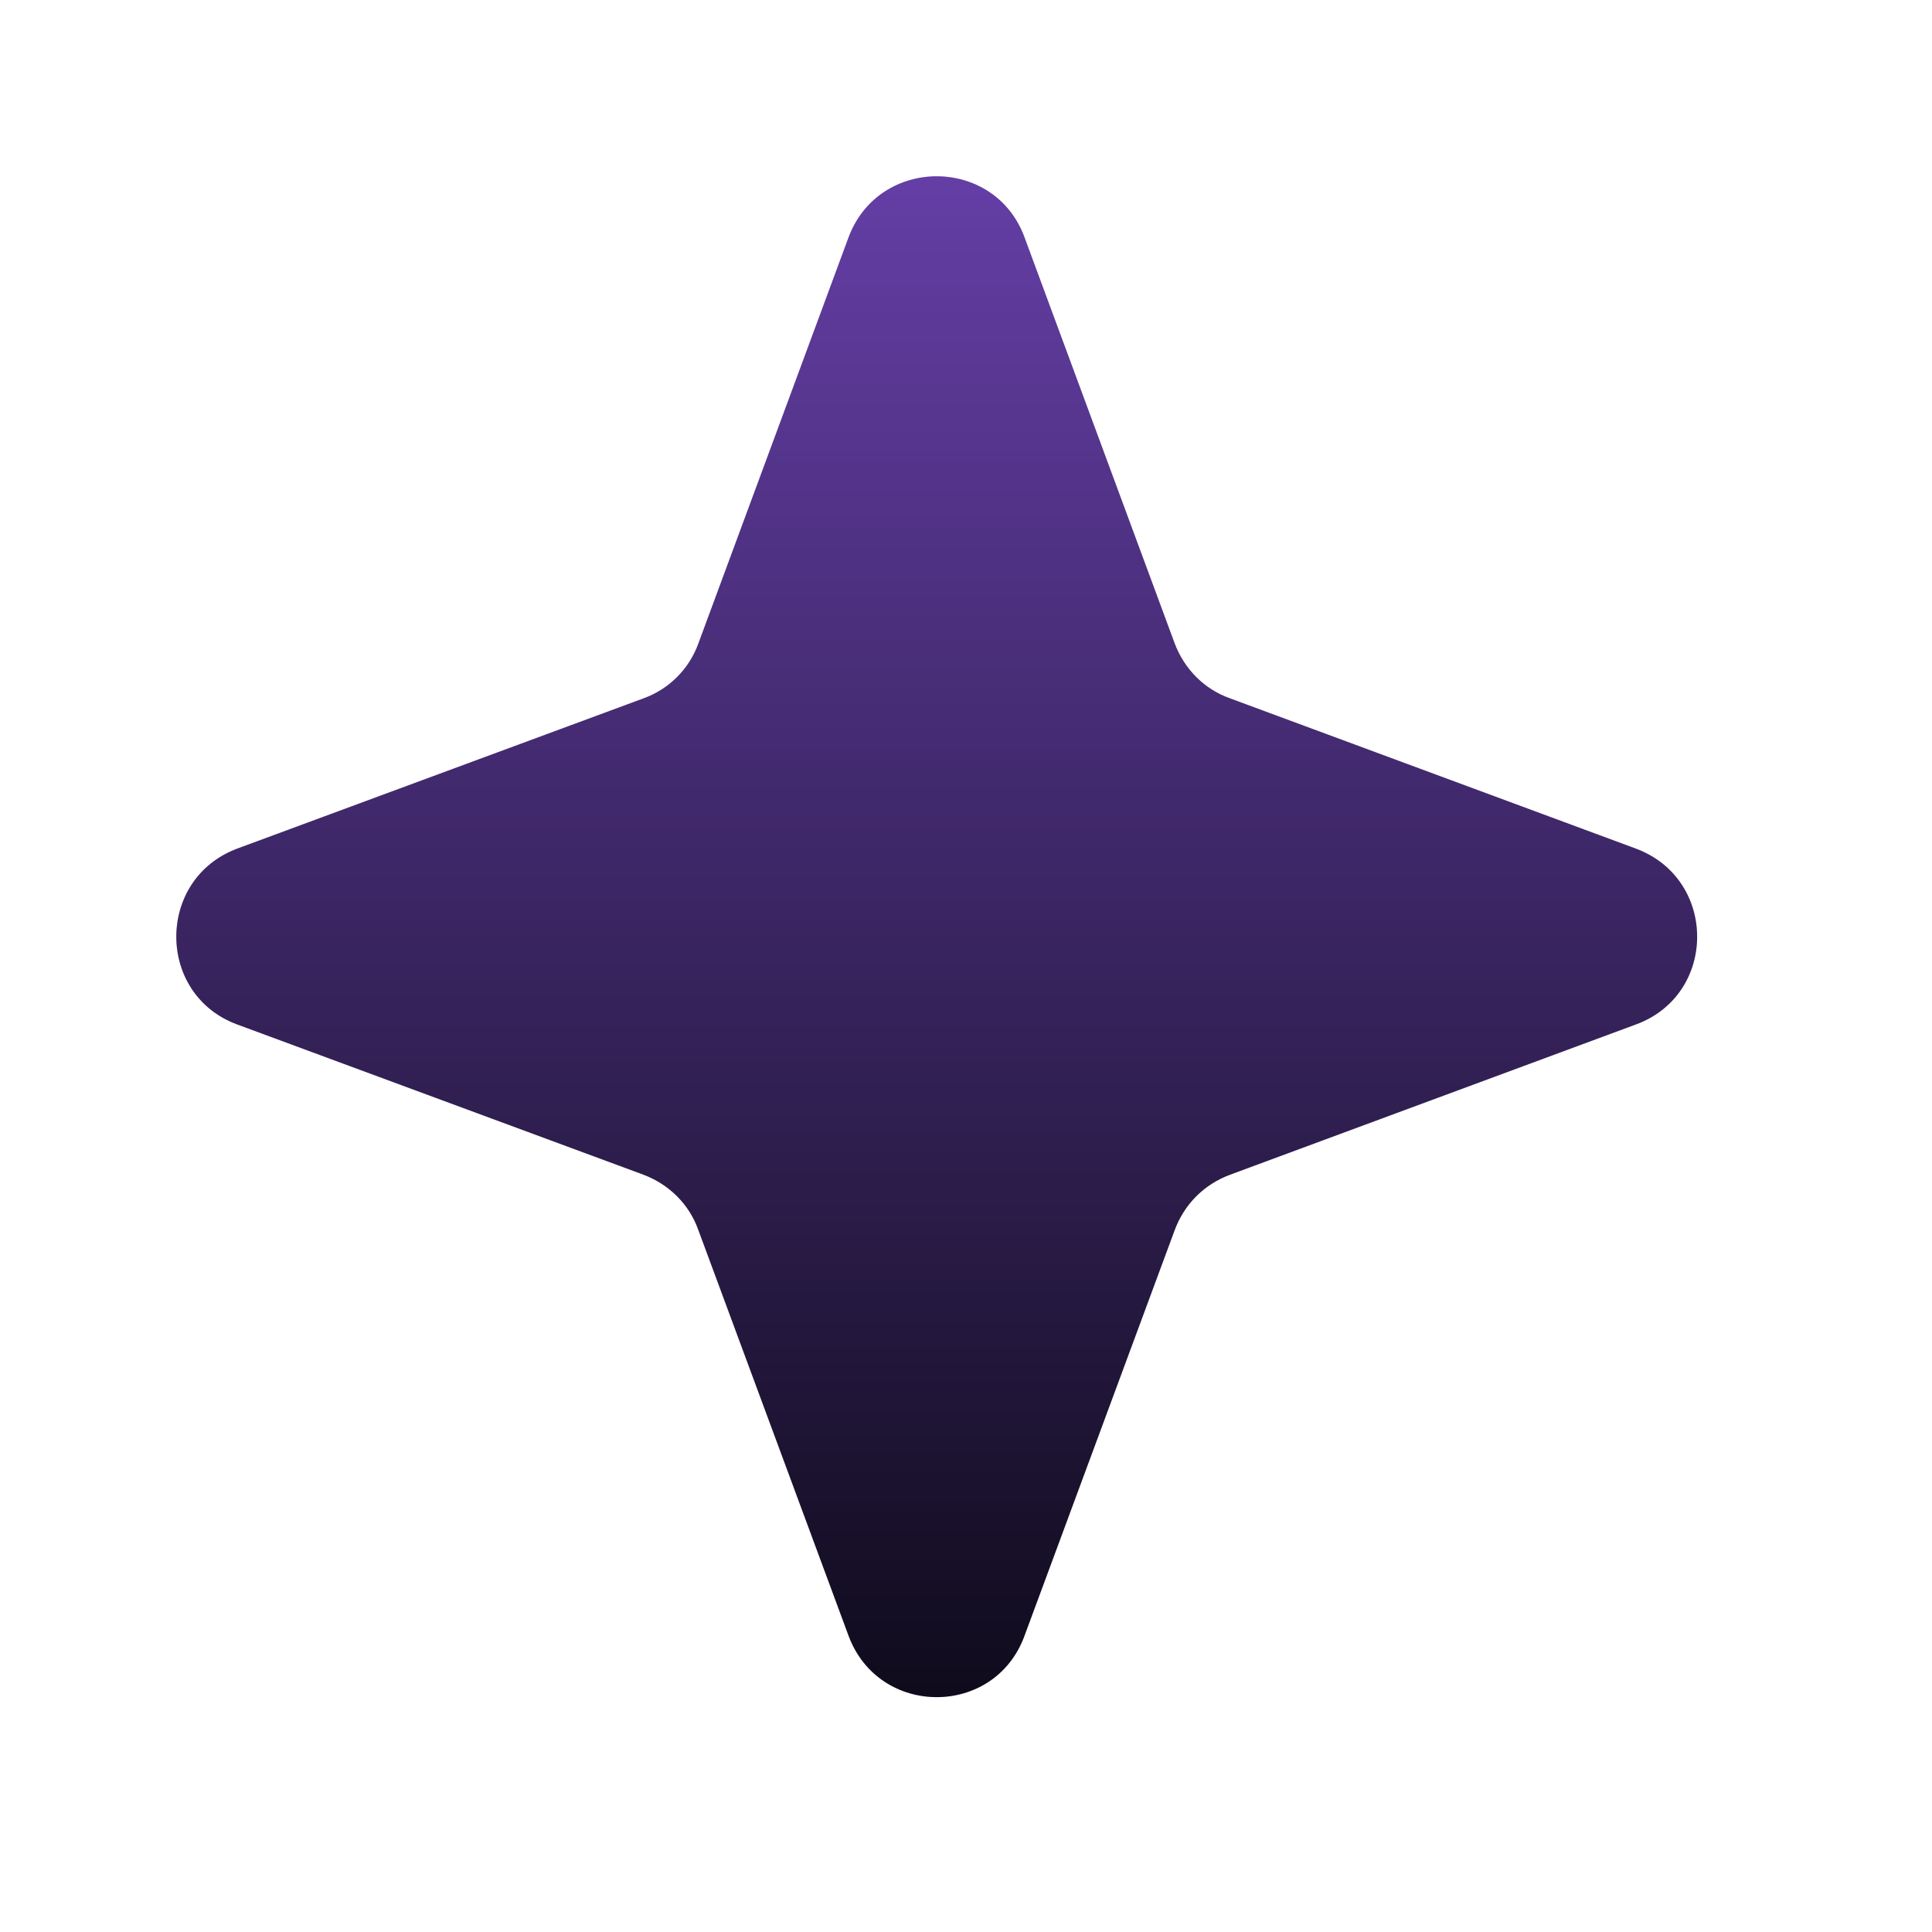
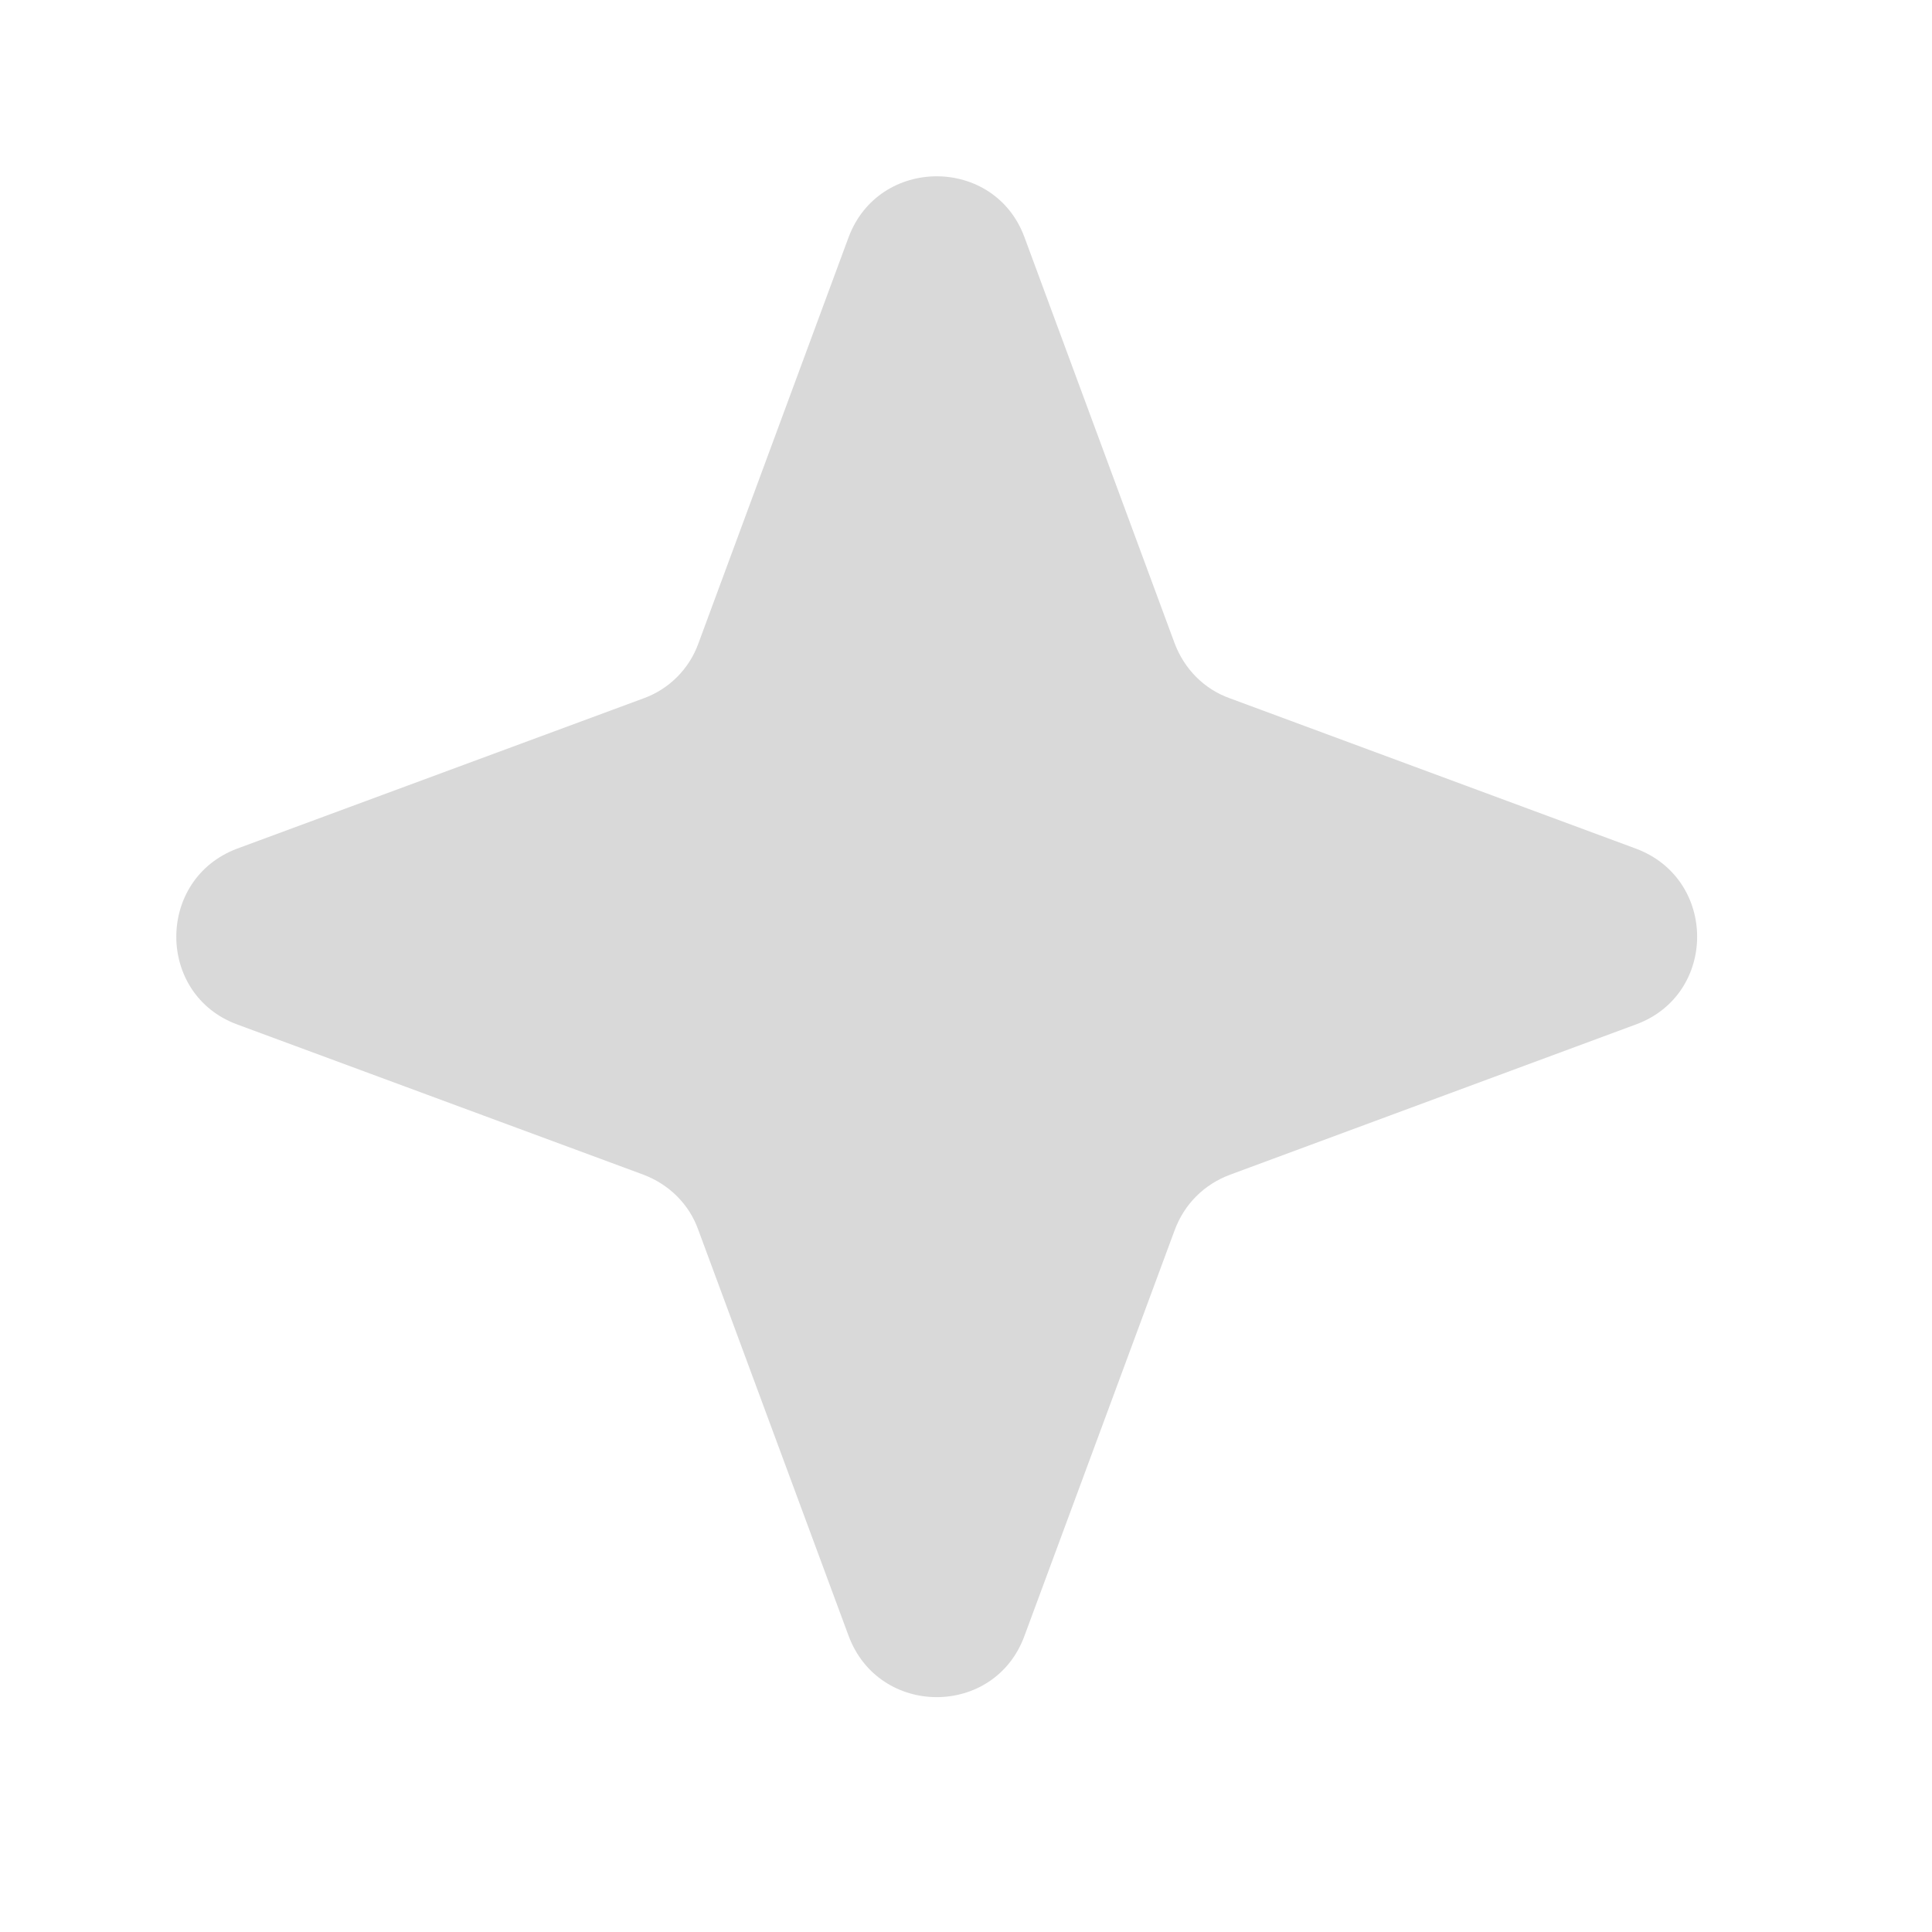
<svg xmlns="http://www.w3.org/2000/svg" fill="none" height="100%" overflow="visible" preserveAspectRatio="none" style="display: block;" viewBox="0 0 4 4" width="100%">
  <g id="Star 3">
    <path d="M1.757 0.491C1.82 0.323 2.059 0.323 2.121 0.491L2.432 1.332C2.452 1.385 2.493 1.427 2.547 1.446L3.387 1.757C3.556 1.82 3.556 2.059 3.387 2.121L2.547 2.432C2.493 2.452 2.452 2.493 2.432 2.547L2.121 3.387C2.059 3.556 1.82 3.556 1.757 3.387L1.446 2.547C1.427 2.493 1.385 2.452 1.332 2.432L0.491 2.121C0.323 2.059 0.323 1.82 0.491 1.757L1.332 1.446C1.385 1.427 1.427 1.385 1.446 1.332L1.757 0.491Z" fill="#D9D9D9" />
-     <path d="M1.757 0.491C1.82 0.323 2.059 0.323 2.121 0.491L2.432 1.332C2.452 1.385 2.493 1.427 2.547 1.446L3.387 1.757C3.556 1.82 3.556 2.059 3.387 2.121L2.547 2.432C2.493 2.452 2.452 2.493 2.432 2.547L2.121 3.387C2.059 3.556 1.82 3.556 1.757 3.387L1.446 2.547C1.427 2.493 1.385 2.452 1.332 2.432L0.491 2.121C0.323 2.059 0.323 1.82 0.491 1.757L1.332 1.446C1.385 1.427 1.427 1.385 1.446 1.332L1.757 0.491Z" fill="url(#paint0_linear_0_621)" />
  </g>
  <defs>
    <linearGradient gradientUnits="userSpaceOnUse" id="paint0_linear_0_621" x1="1.939" x2="1.939" y1="0" y2="3.878">
      <stop stop-color="#6E44B5" />
      <stop offset="1" stop-color="#05050C" />
    </linearGradient>
  </defs>
</svg>